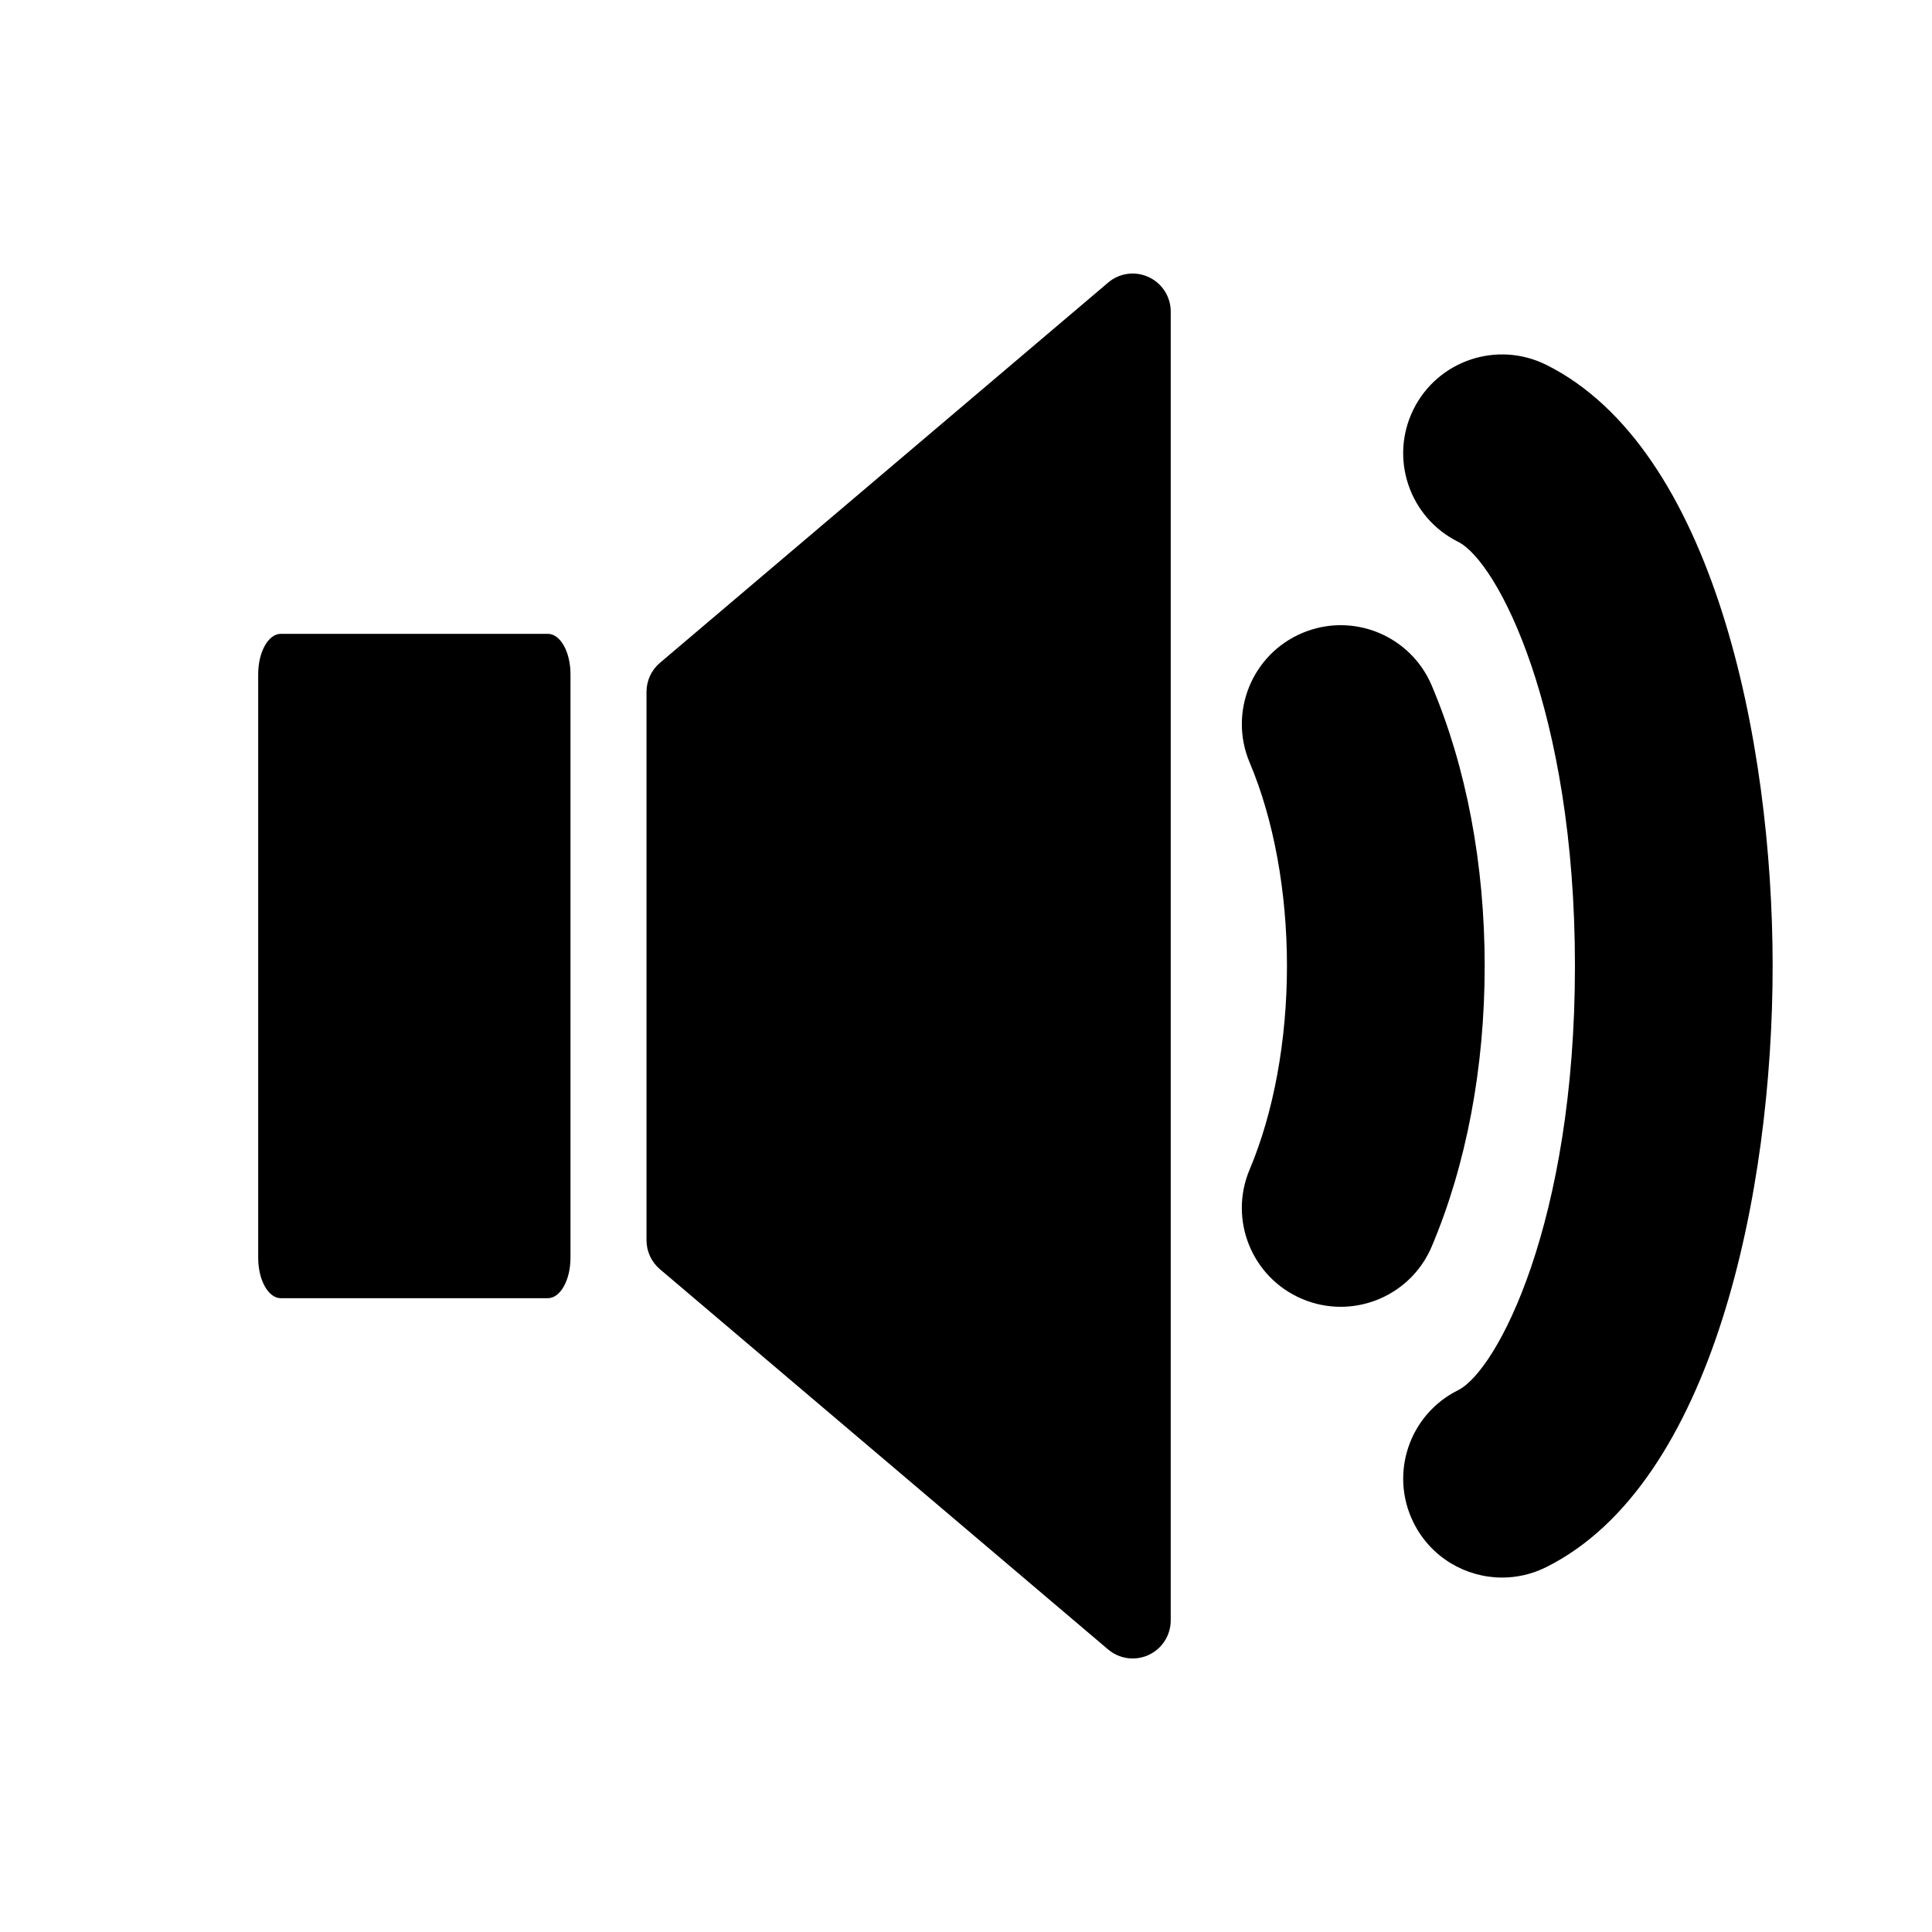
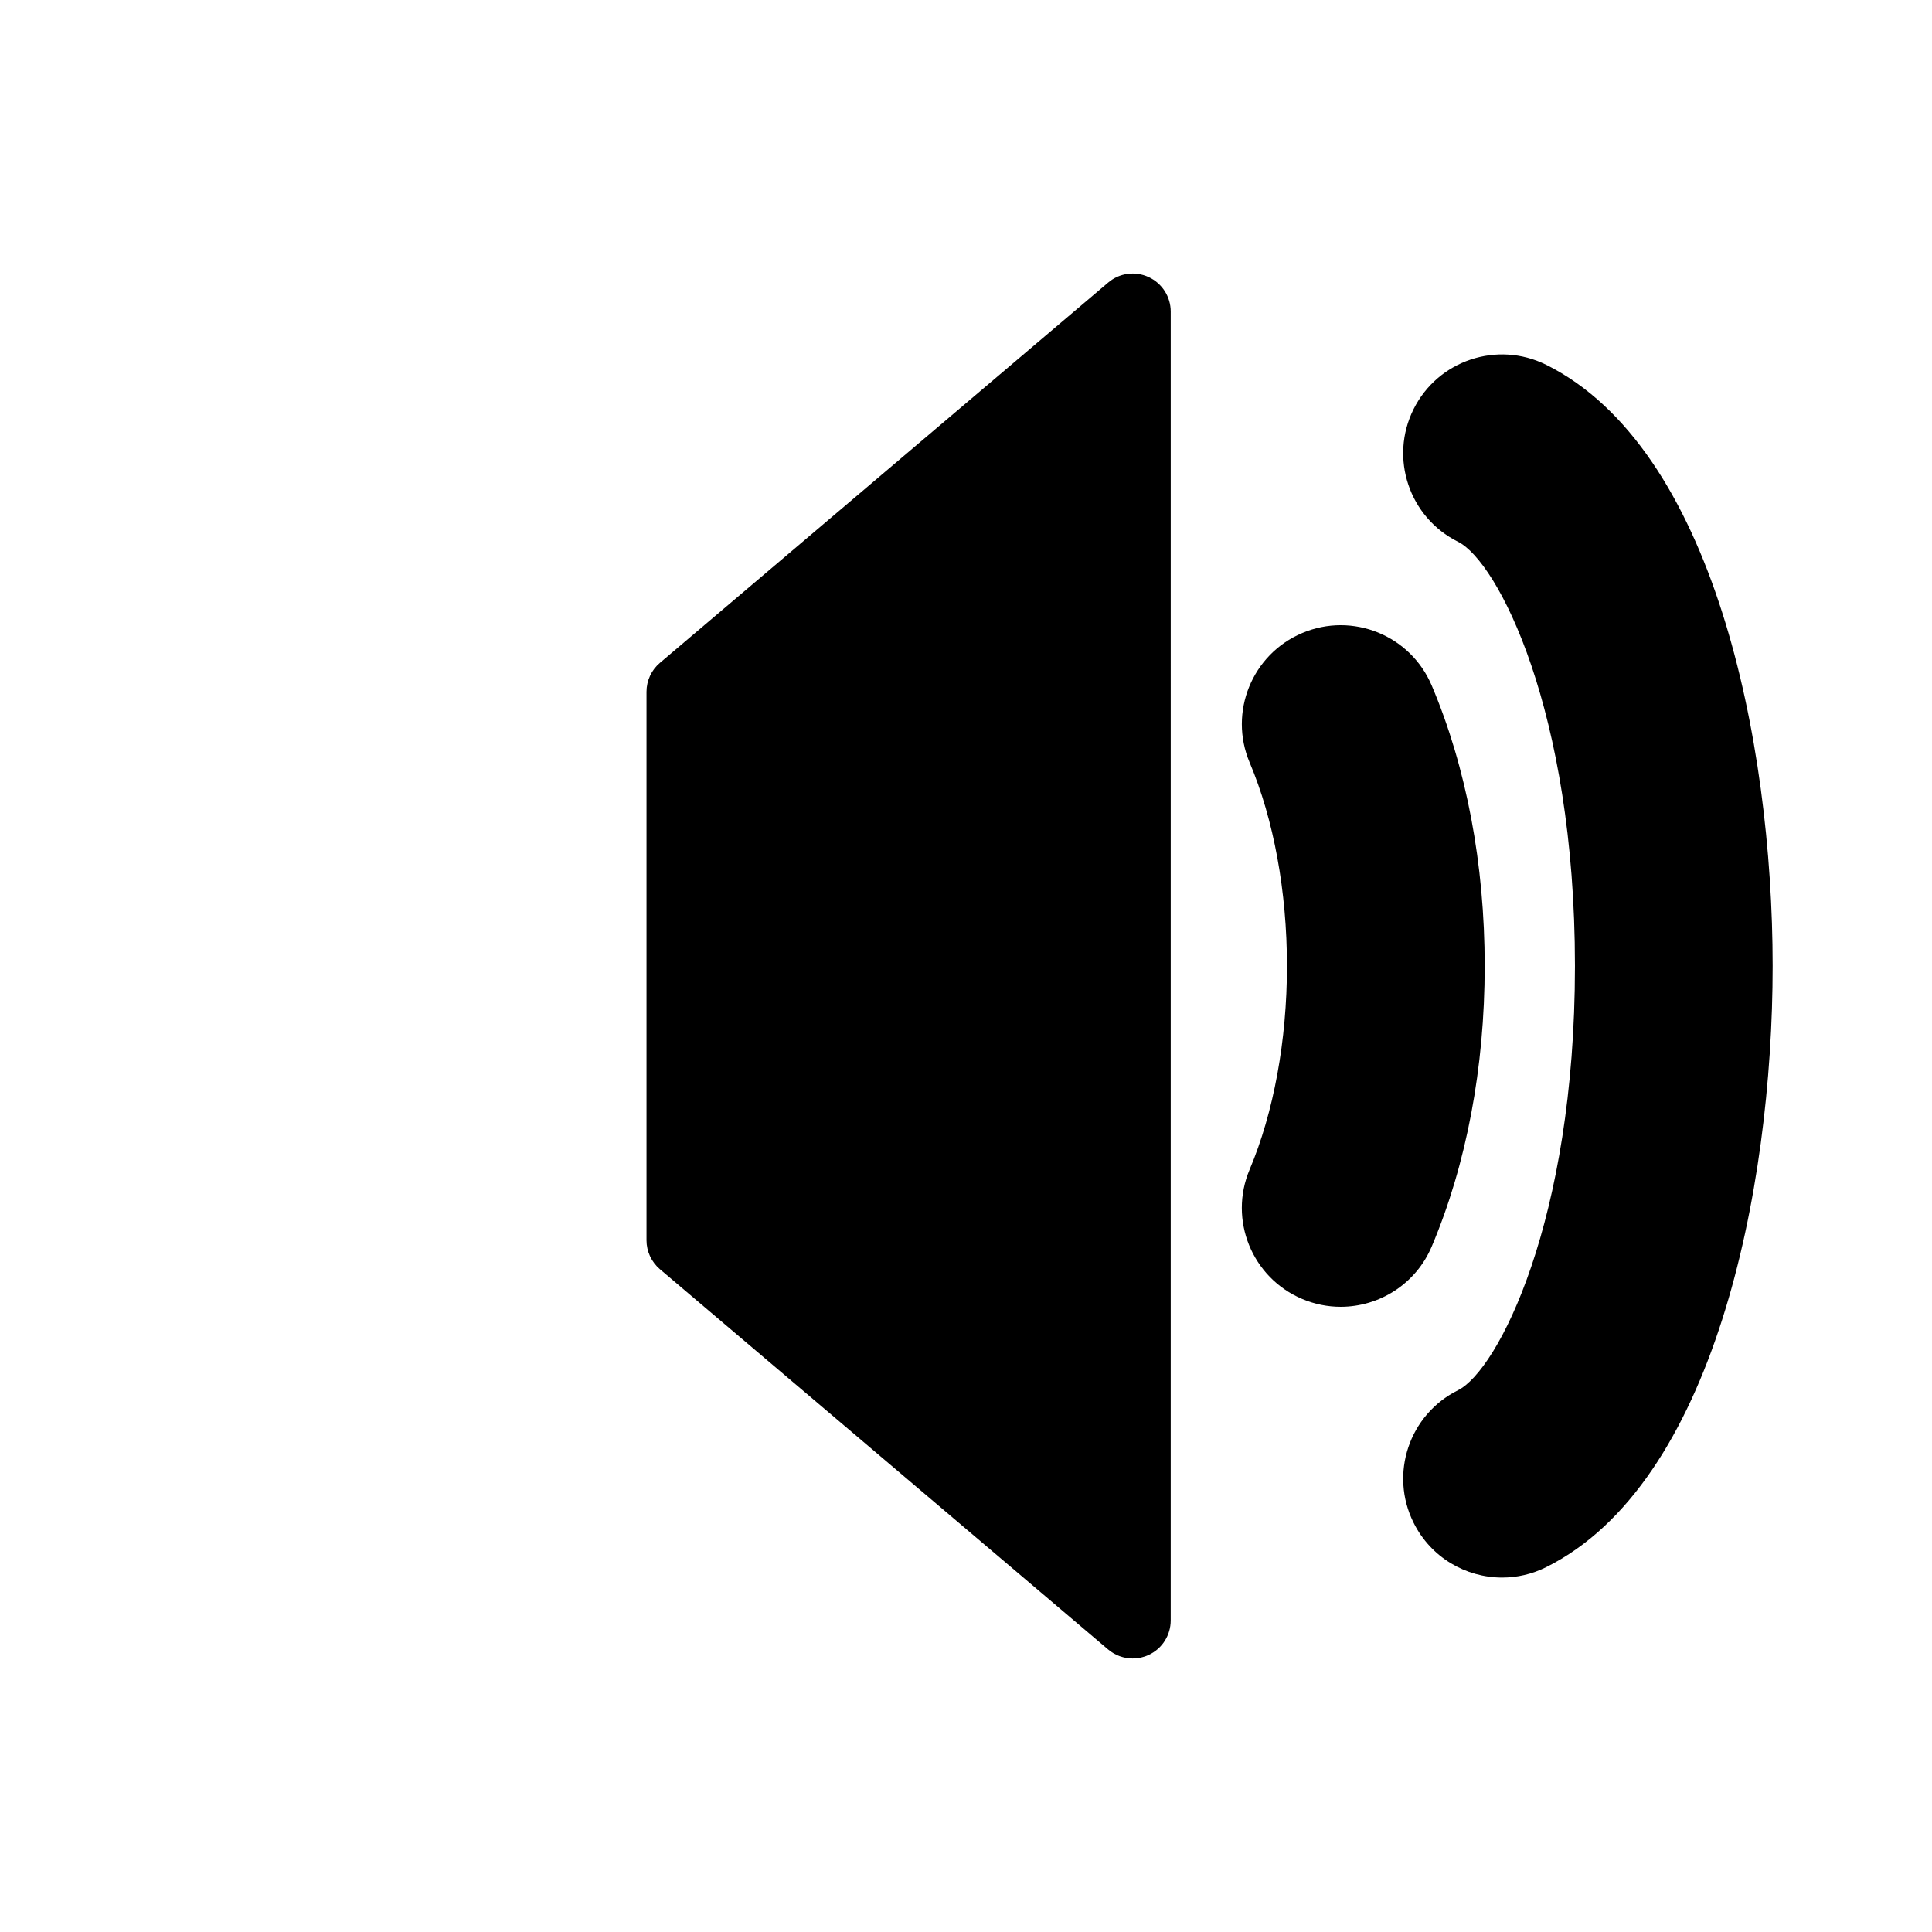
<svg xmlns="http://www.w3.org/2000/svg" fill="#000000" width="800px" height="800px" version="1.1" viewBox="144 144 512 512">
  <g>
-     <path d="m289.18 311.97h-70.754c-3.316 0-6.004 4.797-6.004 10.723v154.62c0 5.926 2.68 10.723 6.004 10.723h70.754c3.316 0 6.004-4.797 6.004-10.723l0.004-154.62c0-5.926-2.684-10.723-6.008-10.723z" />
    <path d="m448.41 217.43c-3.566-1.664-7.769-1.09-10.742 1.461l-118.77 100.76c-2.266 1.914-3.566 4.727-3.566 7.688v145.34c0 2.961 1.301 5.762 3.566 7.688l118.77 100.76c1.855 1.57 4.172 2.387 6.508 2.387 1.441 0 2.883-0.301 4.231-0.938 3.566-1.641 5.844-5.219 5.844-9.141l0.004-346.87c0-3.918-2.277-7.484-5.844-9.137z" />
    <path d="m553.73 240.67c-12.93-6.43-28.676-1.18-35.125 11.777s-1.16 28.676 11.789 35.125c10.469 5.211 30.984 44.707 30.984 112.42 0 67.711-20.523 107.22-30.984 112.43-12.957 6.449-18.238 22.168-11.777 35.117 4.574 9.211 13.844 14.531 23.469 14.531 3.93 0 7.898-0.887 11.648-2.75 44.316-22.047 60.035-99.613 60.035-159.34-0.004-59.723-15.734-137.28-60.039-159.32z" />
    <path d="m523.43 474.32c9.18-21.703 14.027-47.398 14.027-74.32 0-26.914-4.836-52.617-14.027-74.312-5.633-13.32-20.98-19.578-34.328-13.926-13.32 5.633-19.559 21-13.926 34.328 6.379 15.086 9.883 34.219 9.883 53.906s-3.516 38.832-9.883 53.918c-5.644 13.332 0.605 28.707 13.926 34.328 3.336 1.41 6.793 2.074 10.195 2.074 10.195 0.004 19.91-6 24.133-15.996z" />
  </g>
</svg>